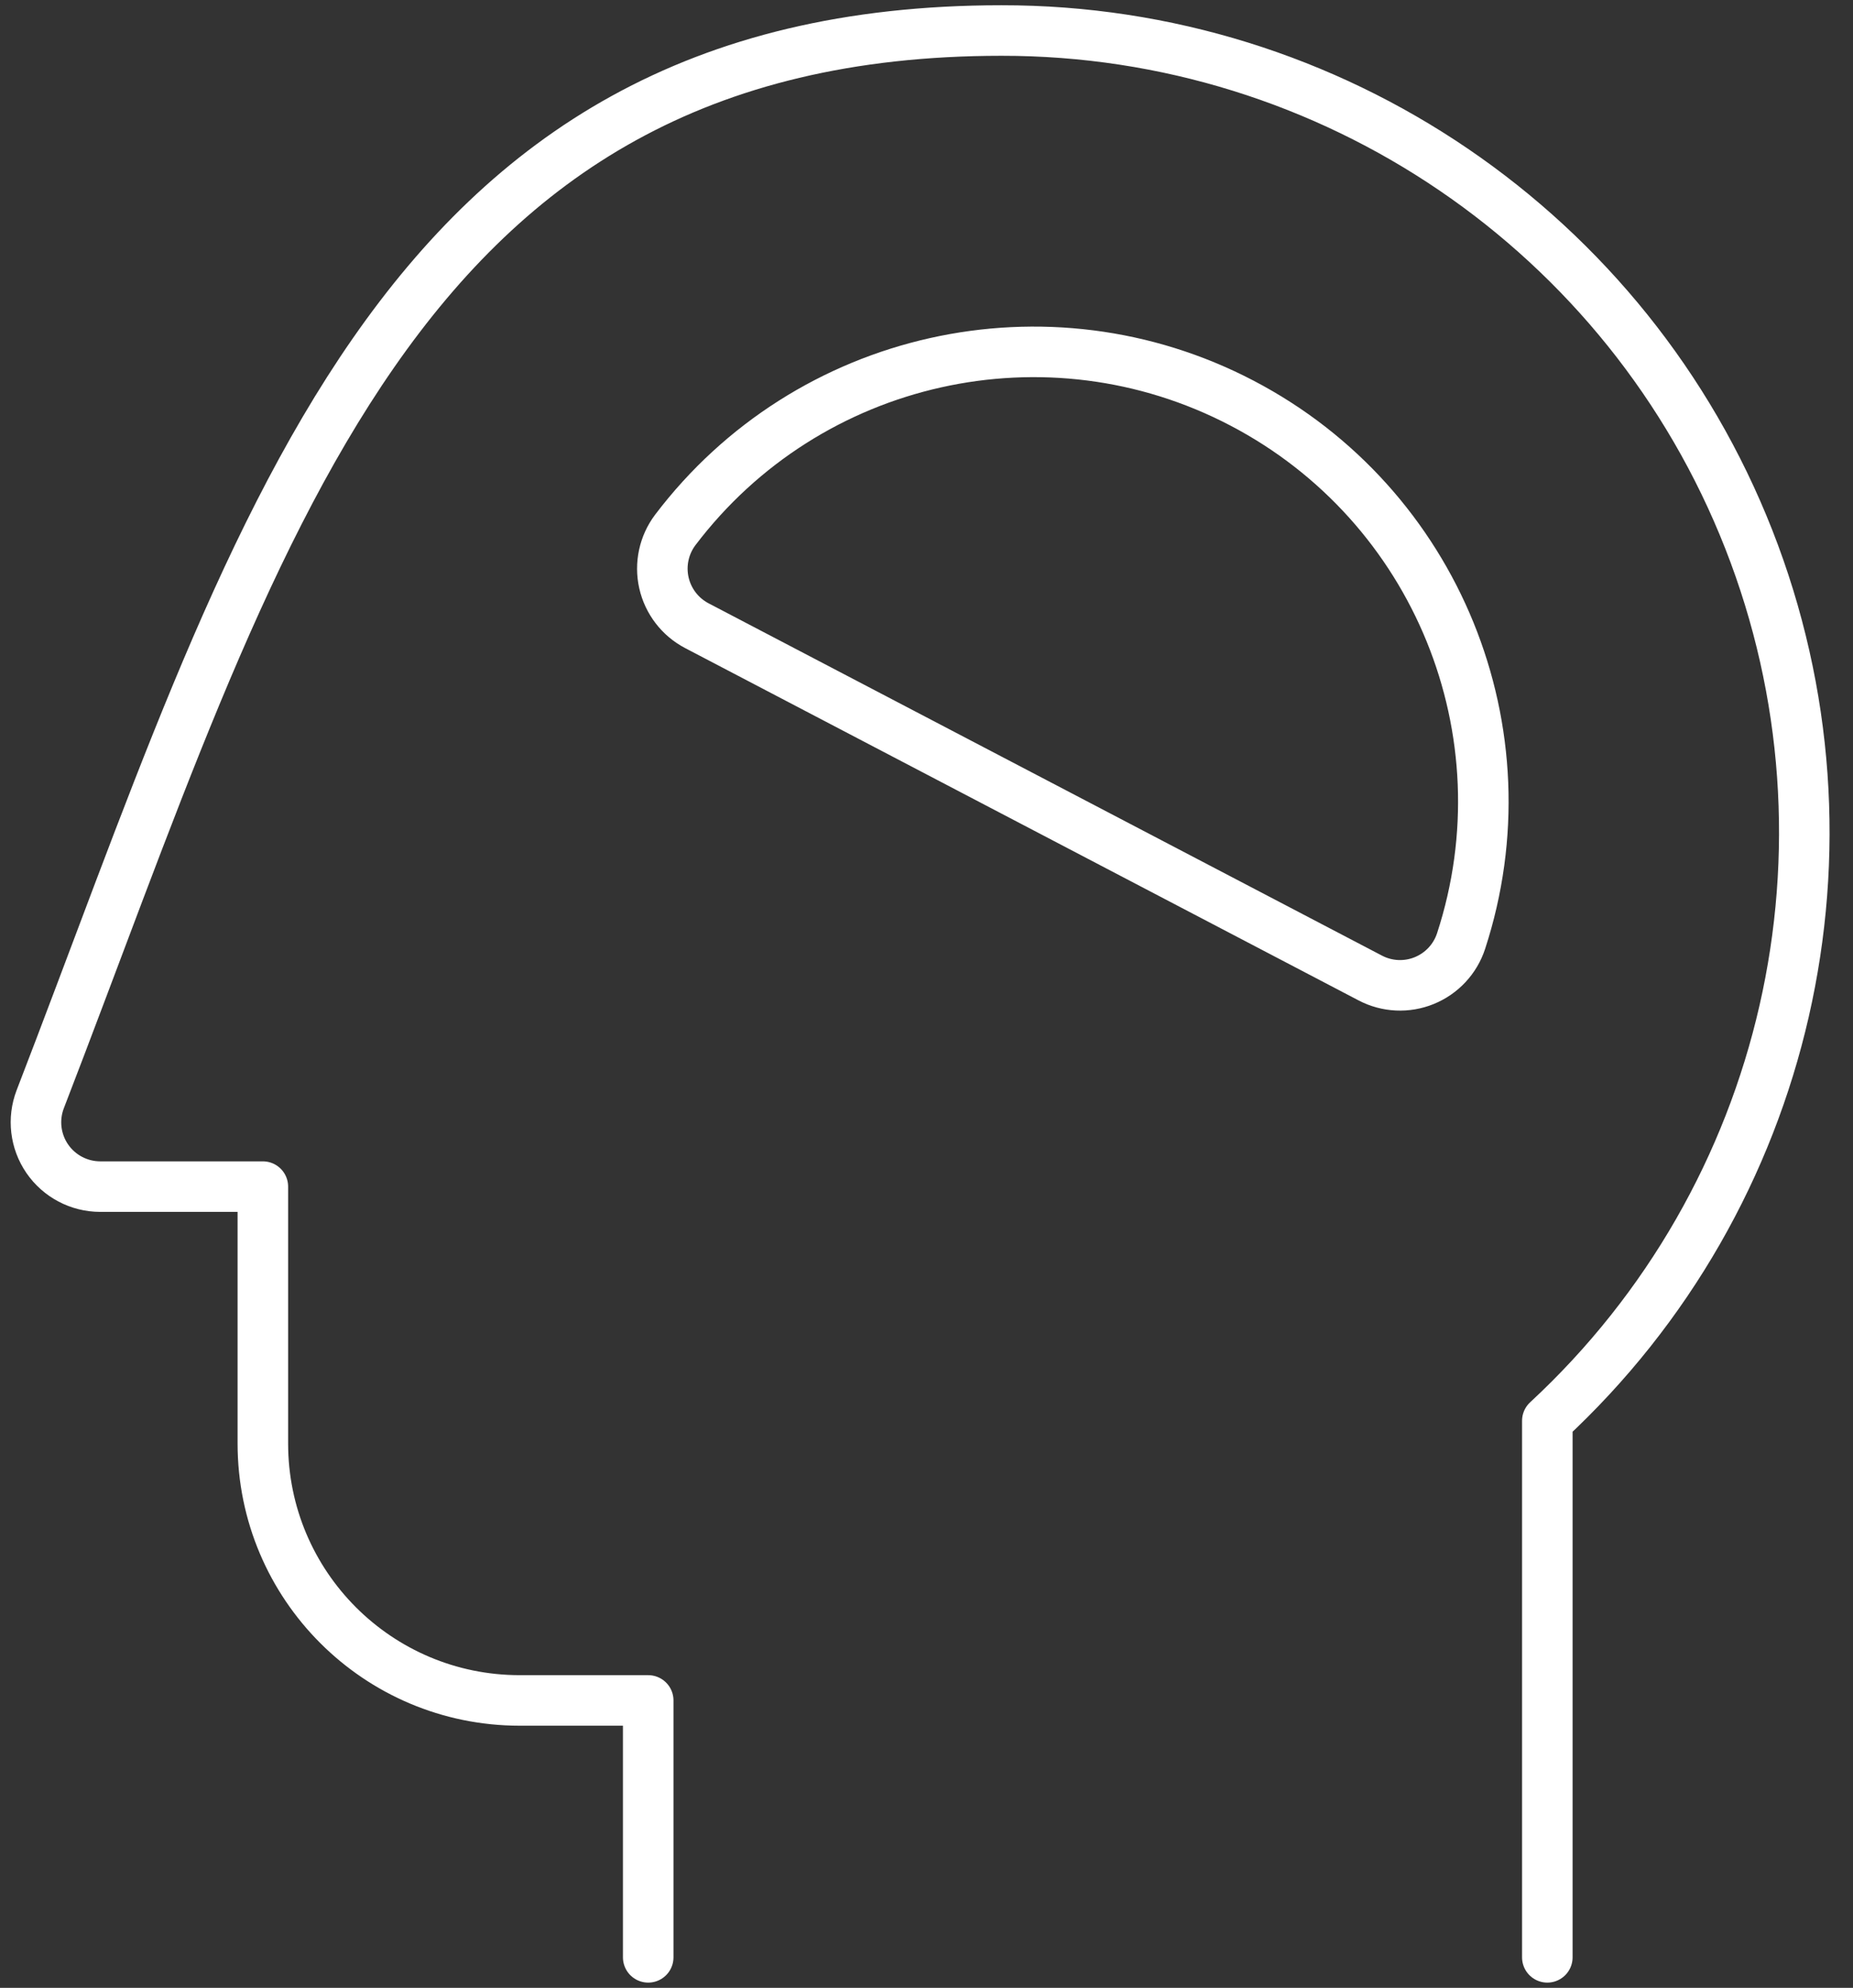
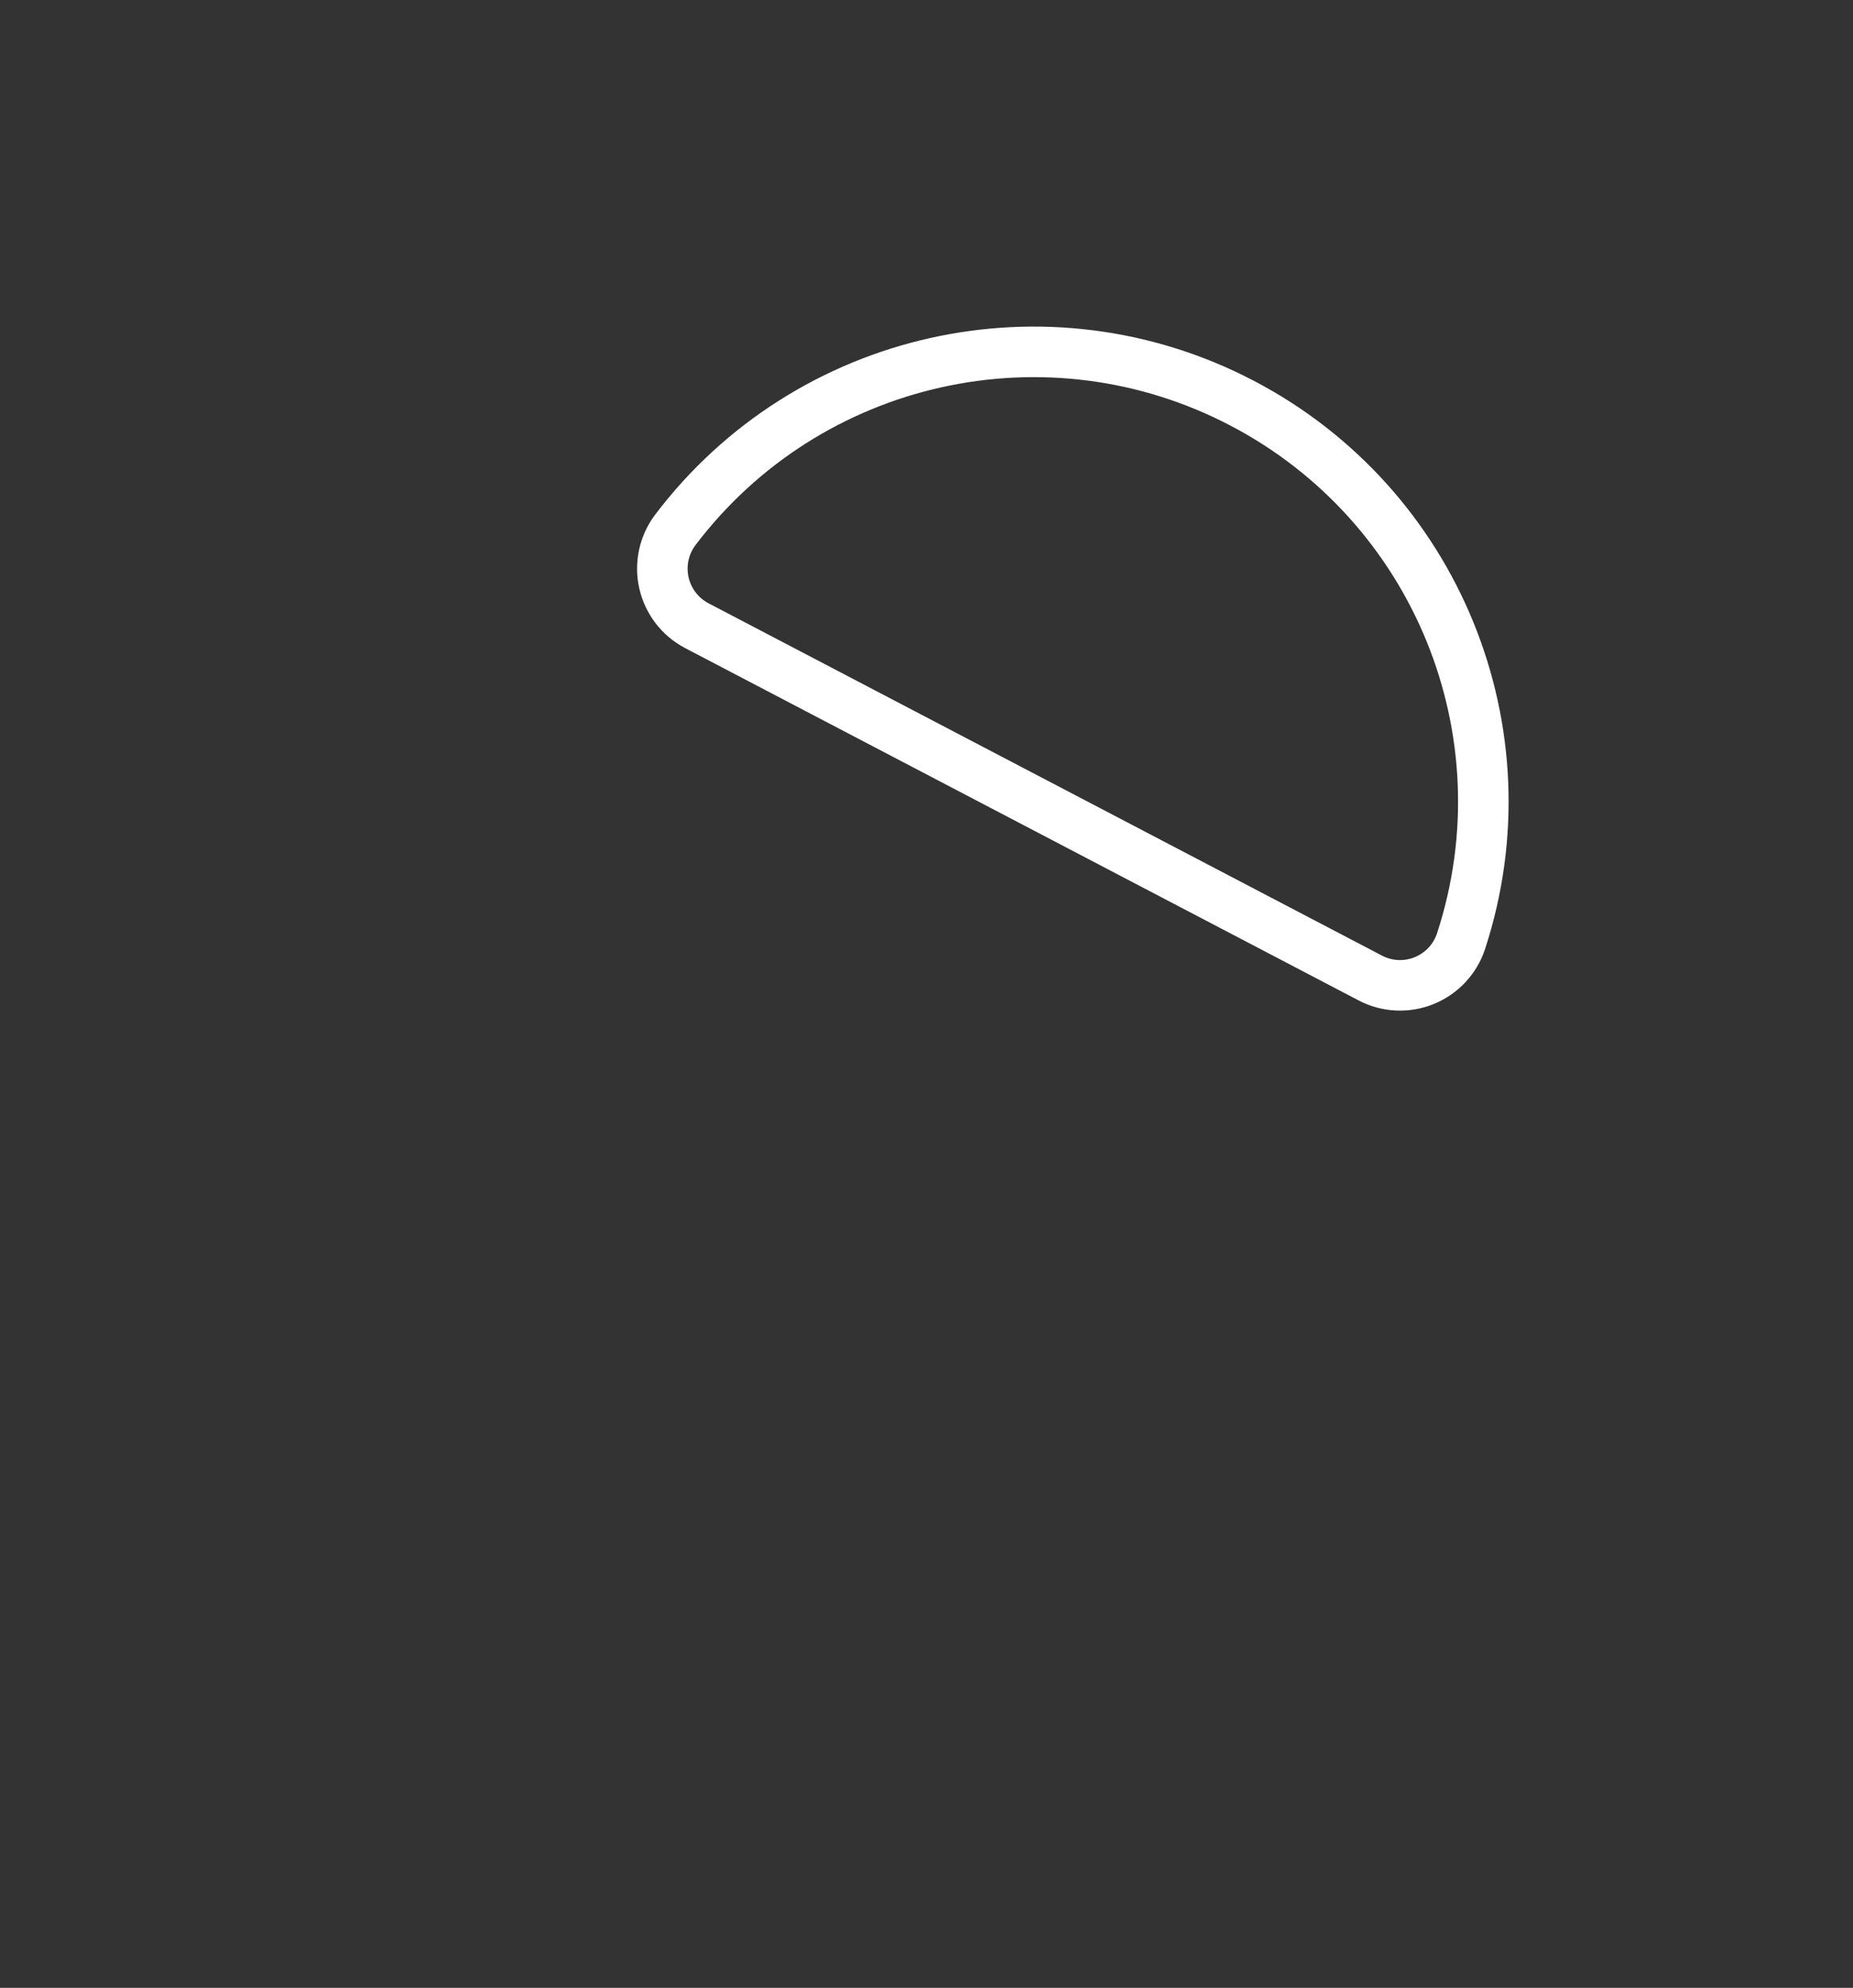
<svg xmlns="http://www.w3.org/2000/svg" width="55px" height="59px" viewBox="0 0 55 59">
  <rect x="0" y="0" width="55" height="59" fill="#333333" stroke="none" />
  <title>Health-Beauty / Brain / brain-head-1intellectual</title>
  <desc>Created with Sketch.</desc>
  <g id="Pages" stroke="none" stroke-width="1" fill="none" fill-rule="evenodd" stroke-linecap="round" stroke-linejoin="round">
    <g id="02b-Intellectual:--Extra-Small-&lt;576px-(6-col)-" transform="translate(-160, -45)" stroke="#FFFFFF">
      <g id="Group" transform="translate(47, 44)">
        <g id="Health-Beauty-/-Brain-/-brain-head-1" transform="translate(110, 0)">
          <g id="Group" transform="translate(2.542, 0)">
            <g id="Regular" stroke-width="1.5">
-               <path d="M46.385,59.094 L46.385,43.17 C53.573,36.512 55.946,26.129 52.365,17.009 C48.784,7.889 39.98,1.895 30.182,1.906 C12.037,1.906 8.133,16.846 1.652,33.626 C1.427,34.213 1.505,34.872 1.86,35.39 C2.216,35.908 2.803,36.218 3.431,36.219 L8.26,36.219 L8.26,43.844 C8.26,48.055 11.674,51.469 15.885,51.469 L19.698,51.469 L19.698,59.094" id="Shape" />
              <path d="M21.142,19.571 C20.645,19.311 20.288,18.845 20.164,18.298 C20.041,17.751 20.164,17.177 20.501,16.729 C24.437,11.536 31.549,9.944 37.323,12.965 C43.098,15.985 45.847,22.734 43.826,28.929 C43.652,29.463 43.252,29.892 42.732,30.104 C42.213,30.316 41.626,30.288 41.129,30.027 L21.142,19.571 Z" id="Shape" />
            </g>
          </g>
        </g>
      </g>
    </g>
  </g>
</svg>